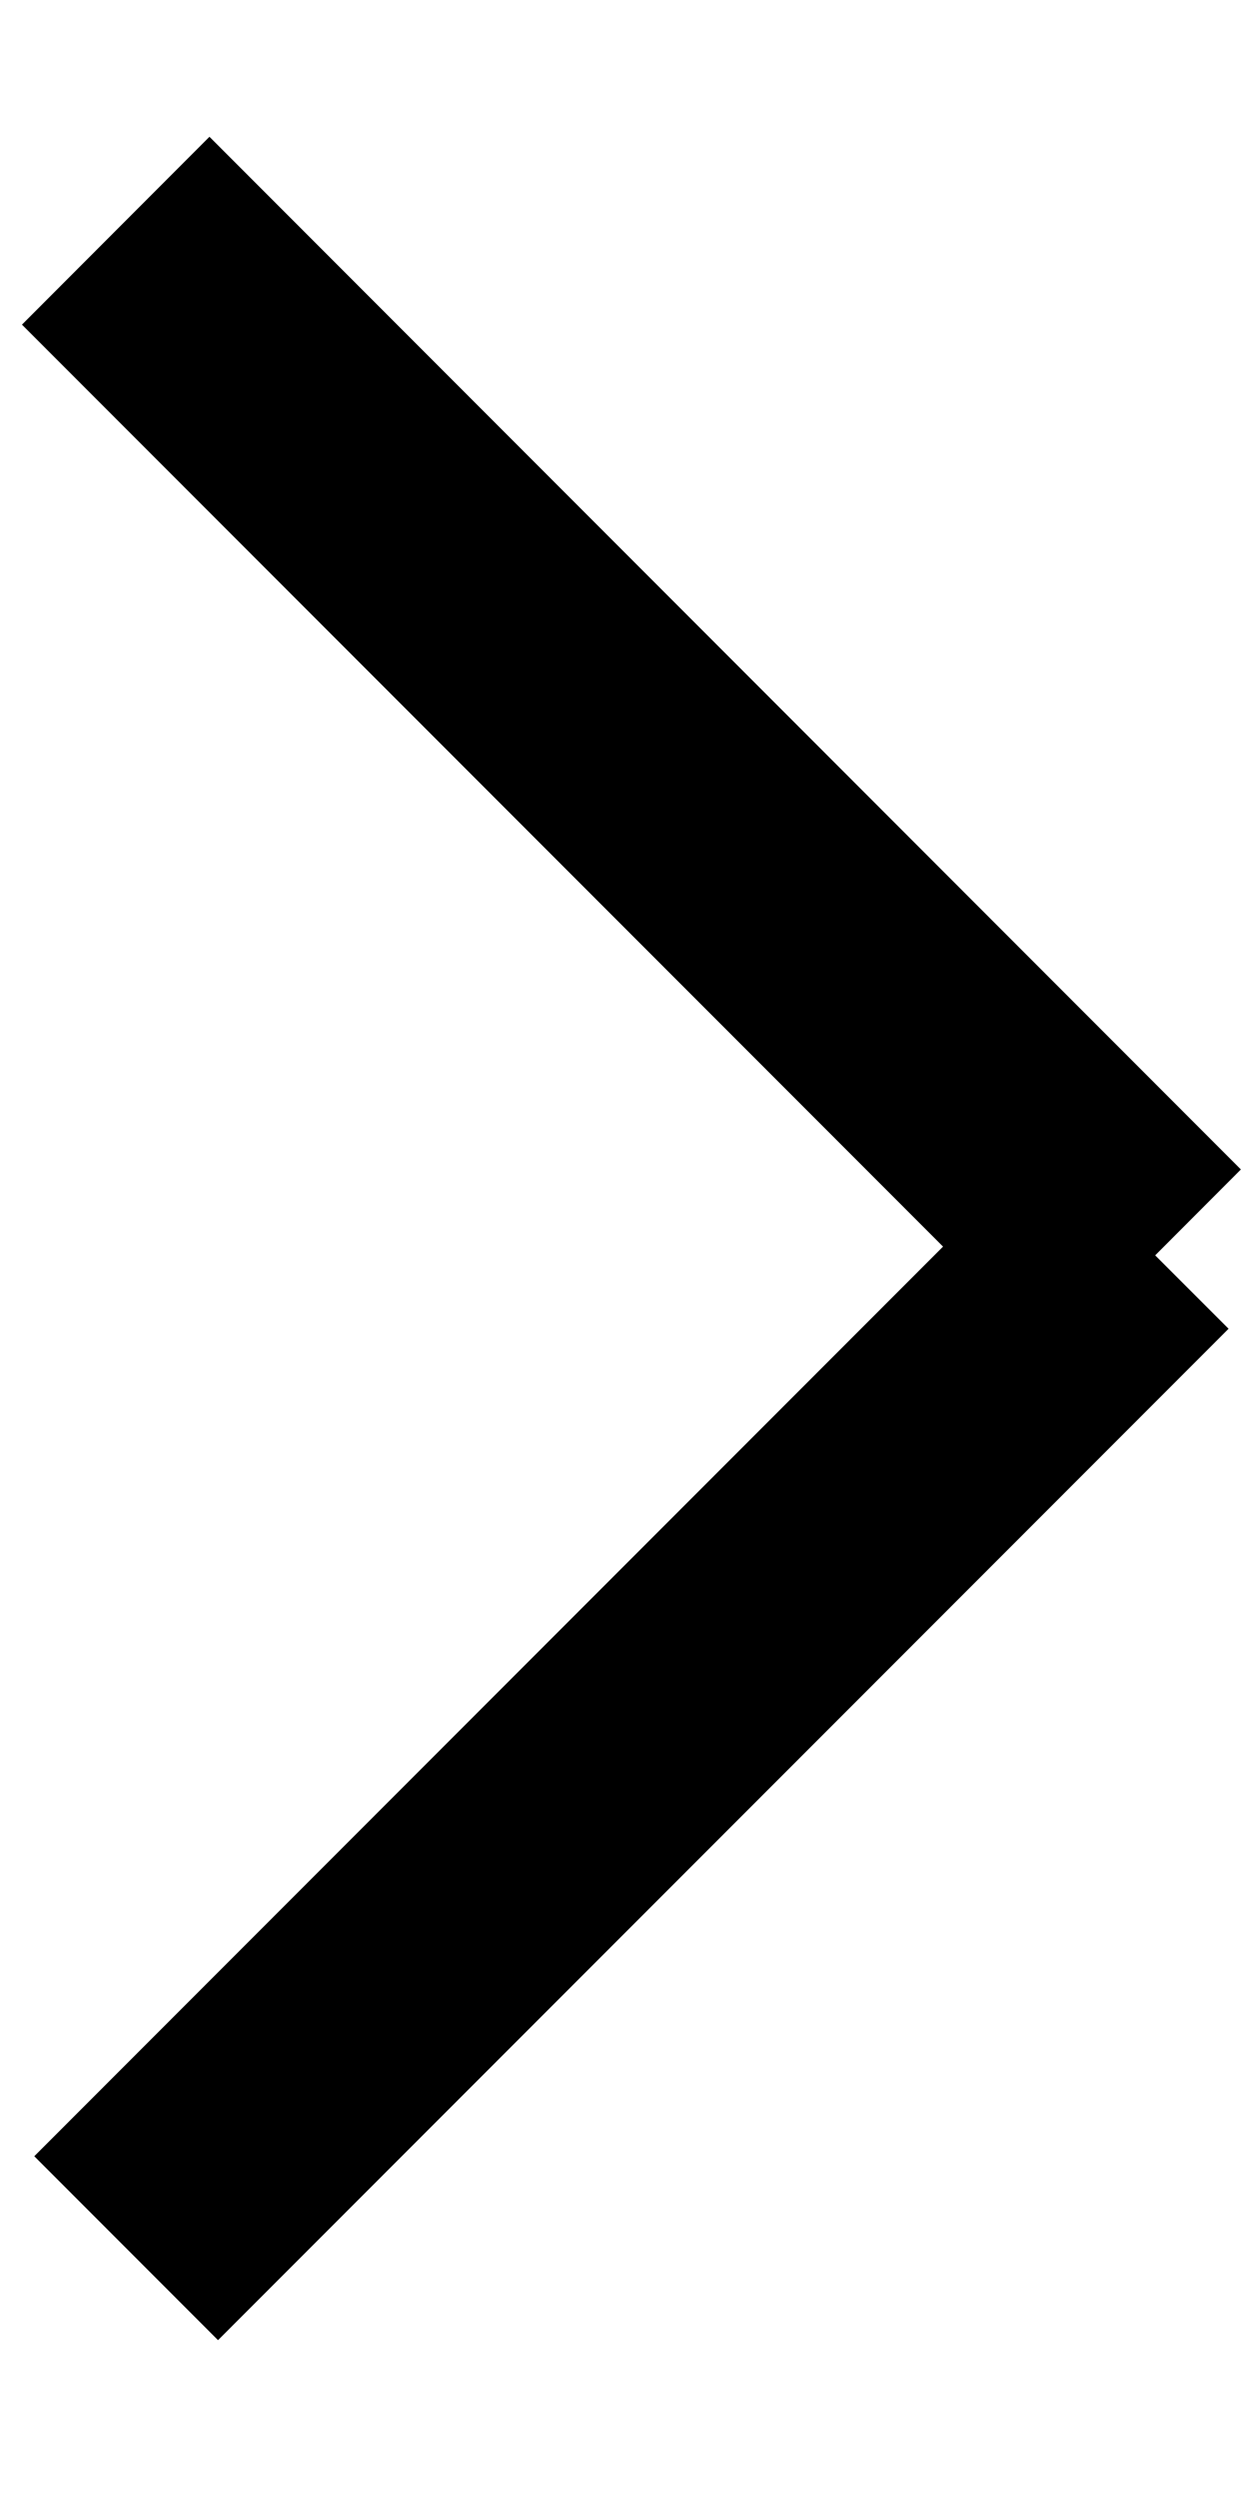
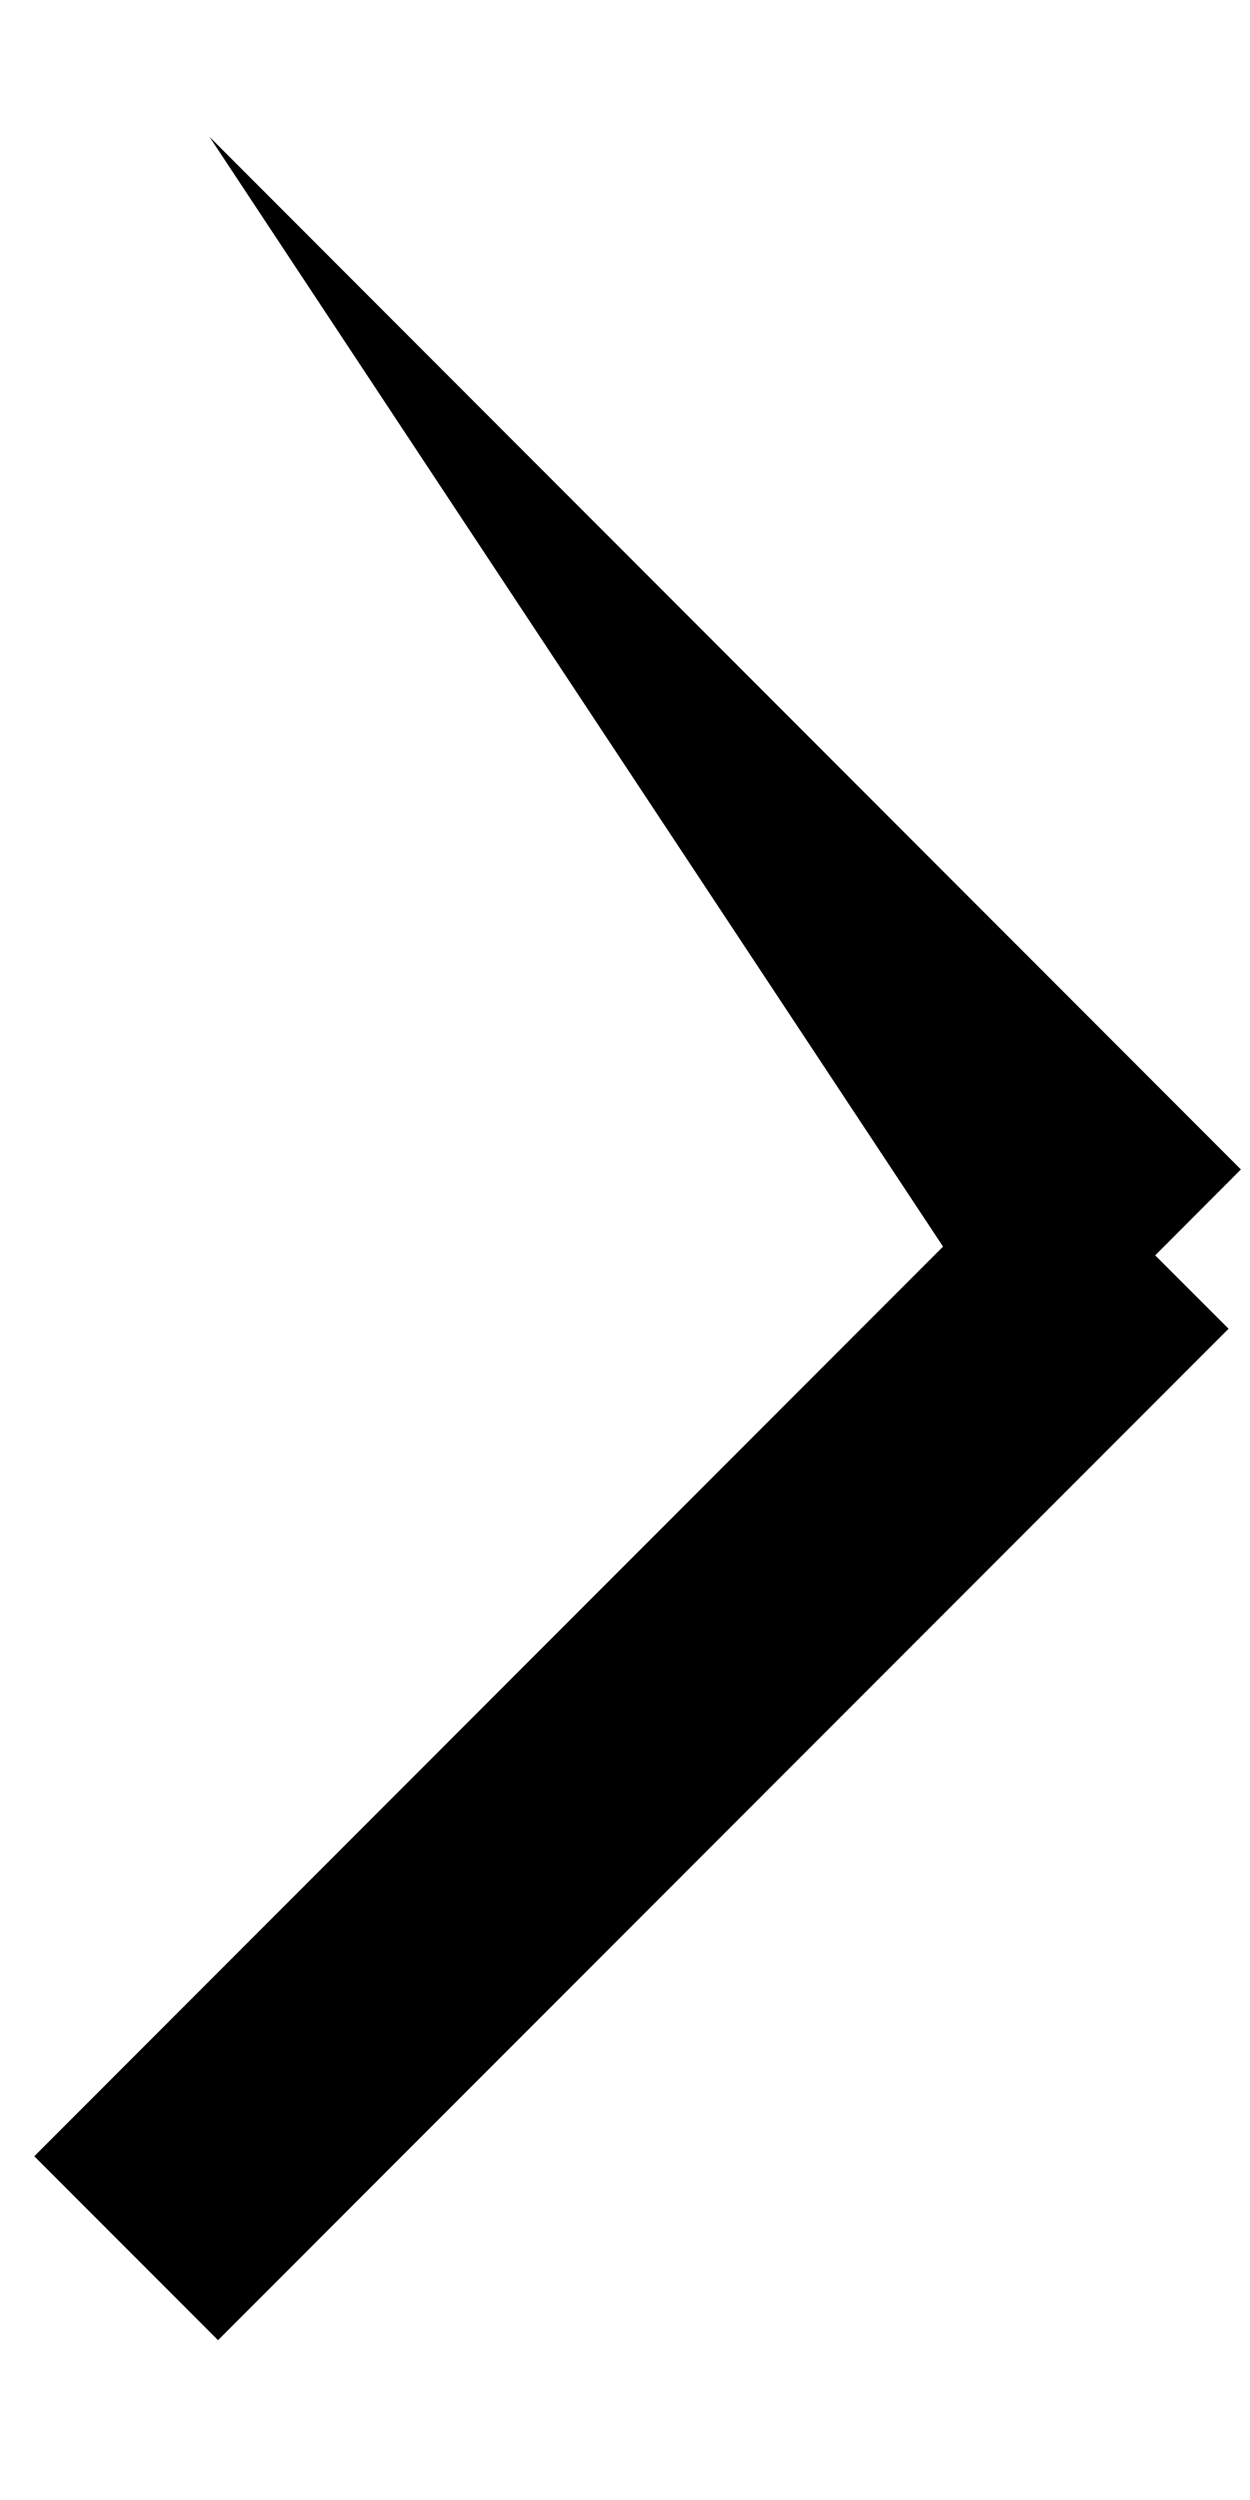
<svg xmlns="http://www.w3.org/2000/svg" width="7px" height="14px">
-   <path fill-rule="evenodd" d="M6.469,7.030 L6.880,7.441 L1.221,13.105 L0.192,12.075 L5.281,6.981 L0.123,1.818 L1.173,0.766 L6.949,6.549 L6.469,7.030 Z" />
+   <path fill-rule="evenodd" d="M6.469,7.030 L6.880,7.441 L1.221,13.105 L0.192,12.075 L5.281,6.981 L1.173,0.766 L6.949,6.549 L6.469,7.030 Z" />
</svg>